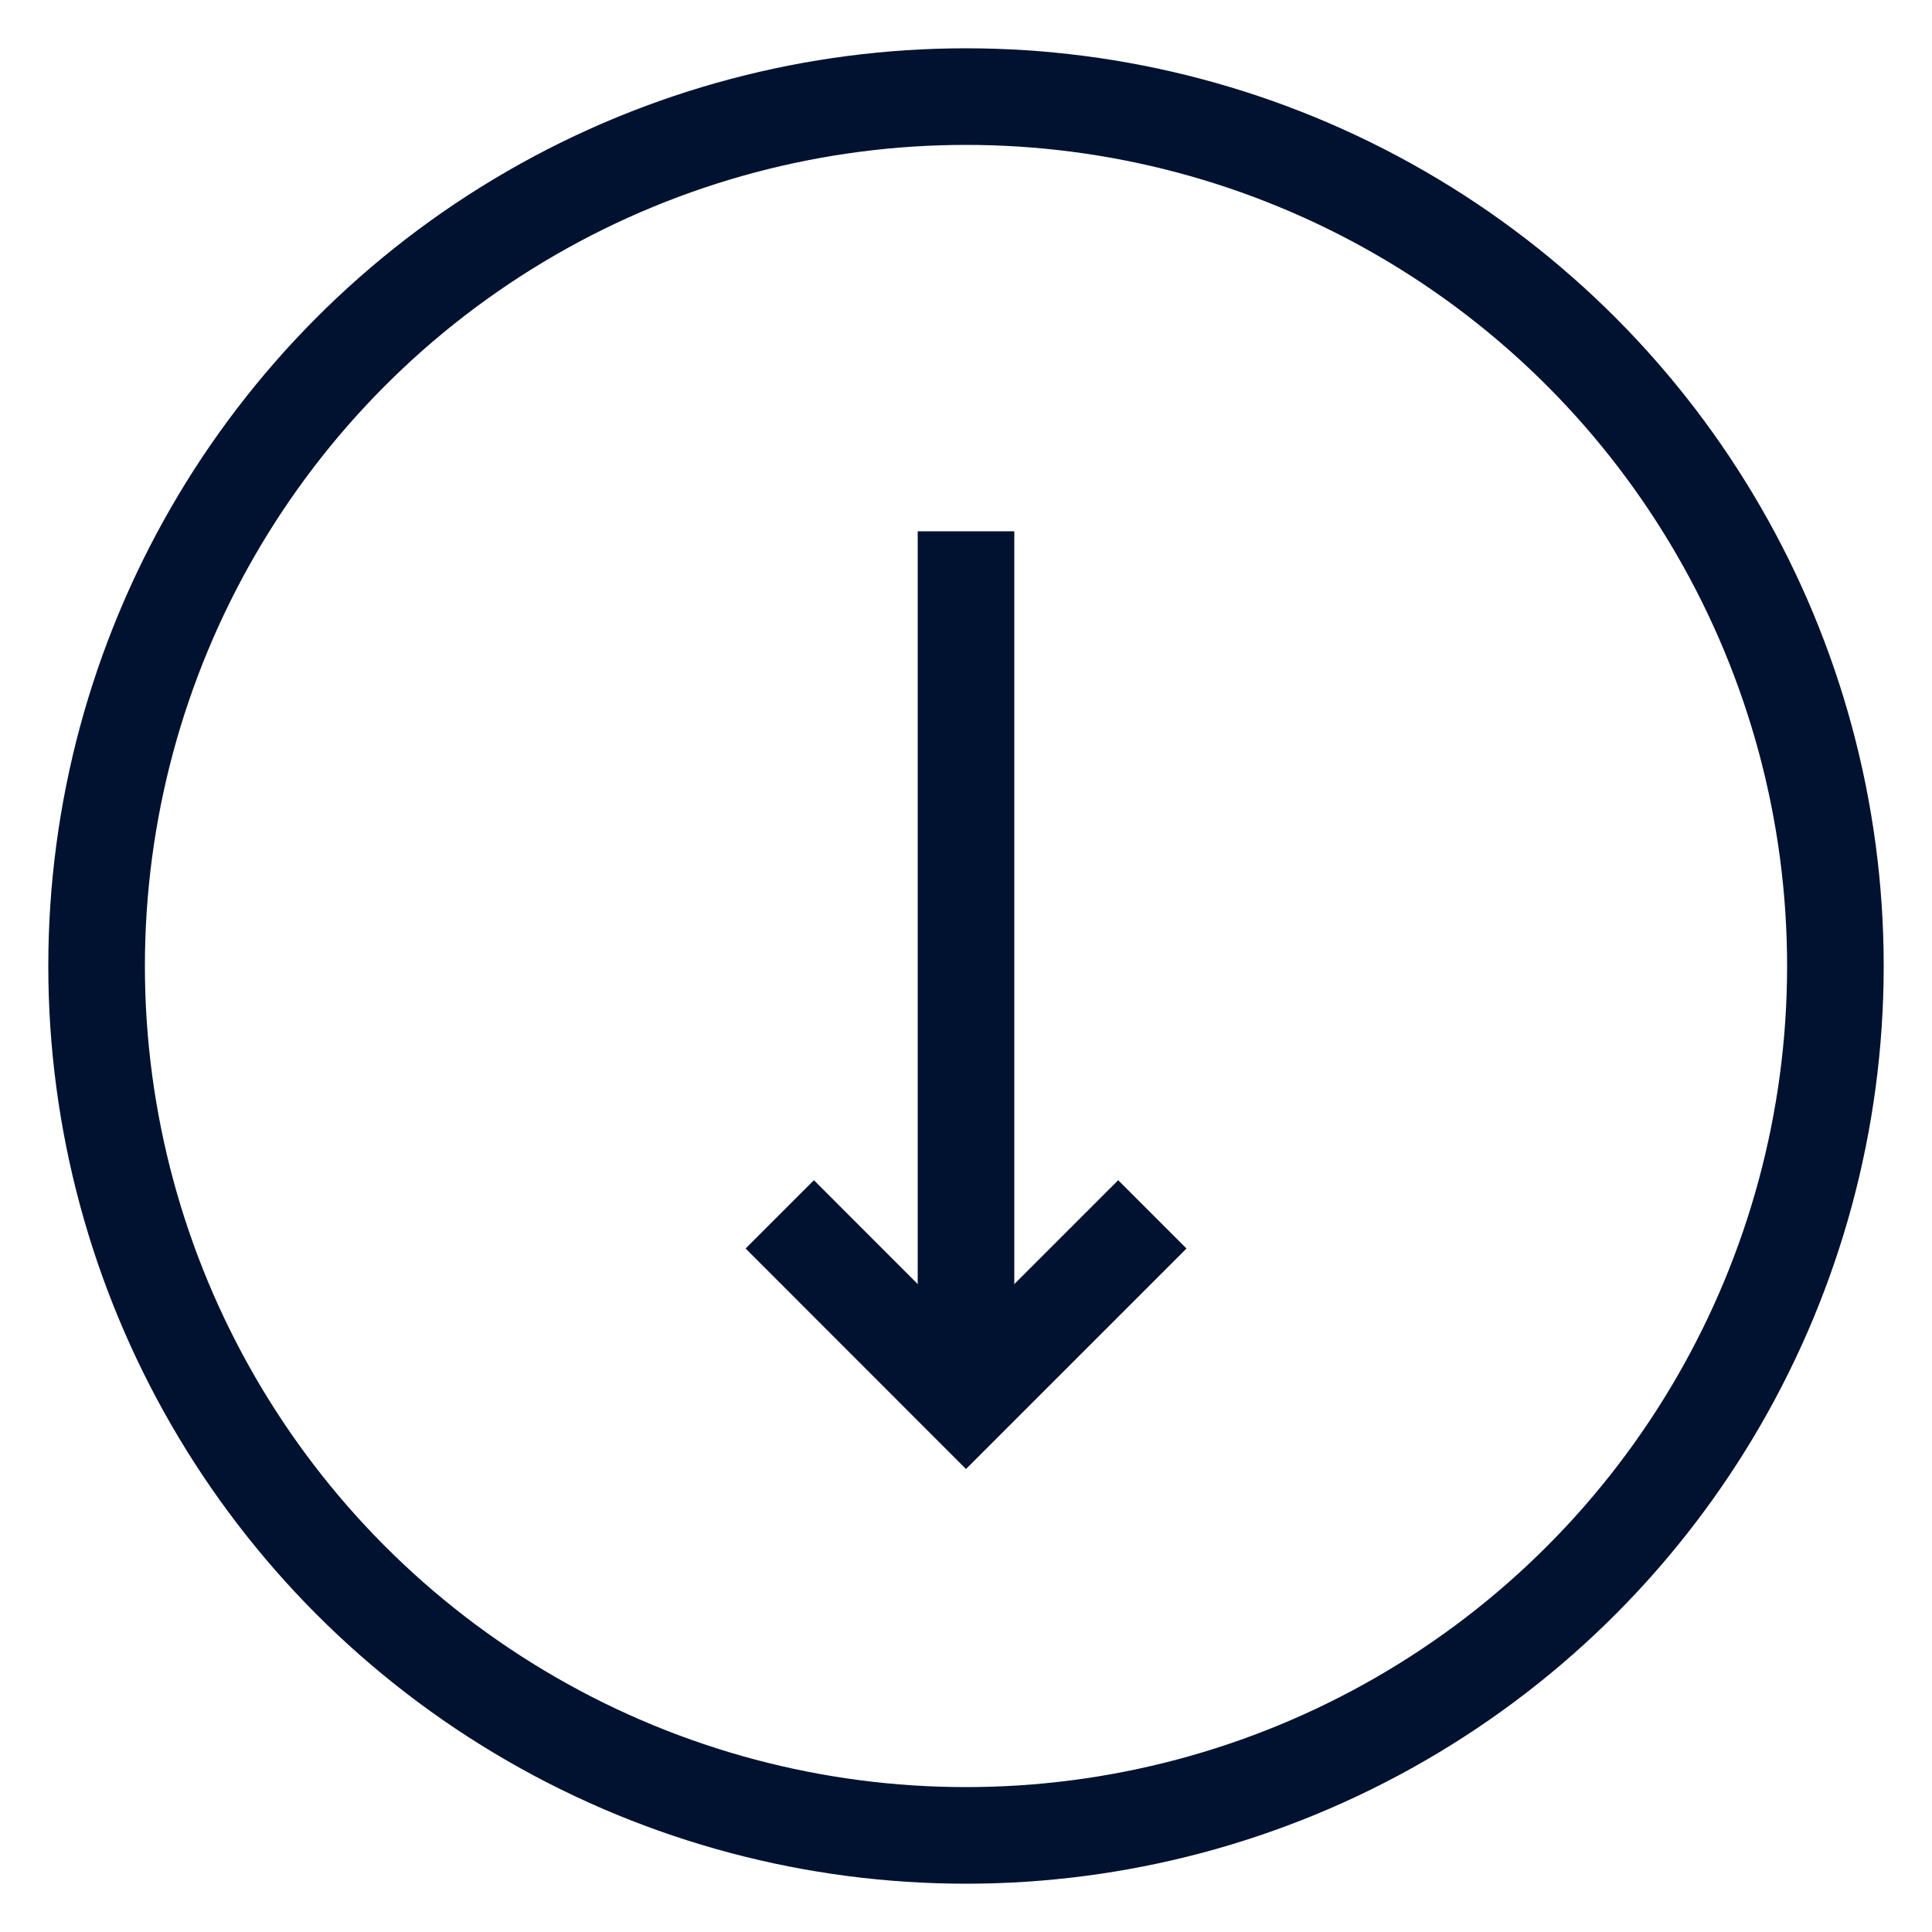
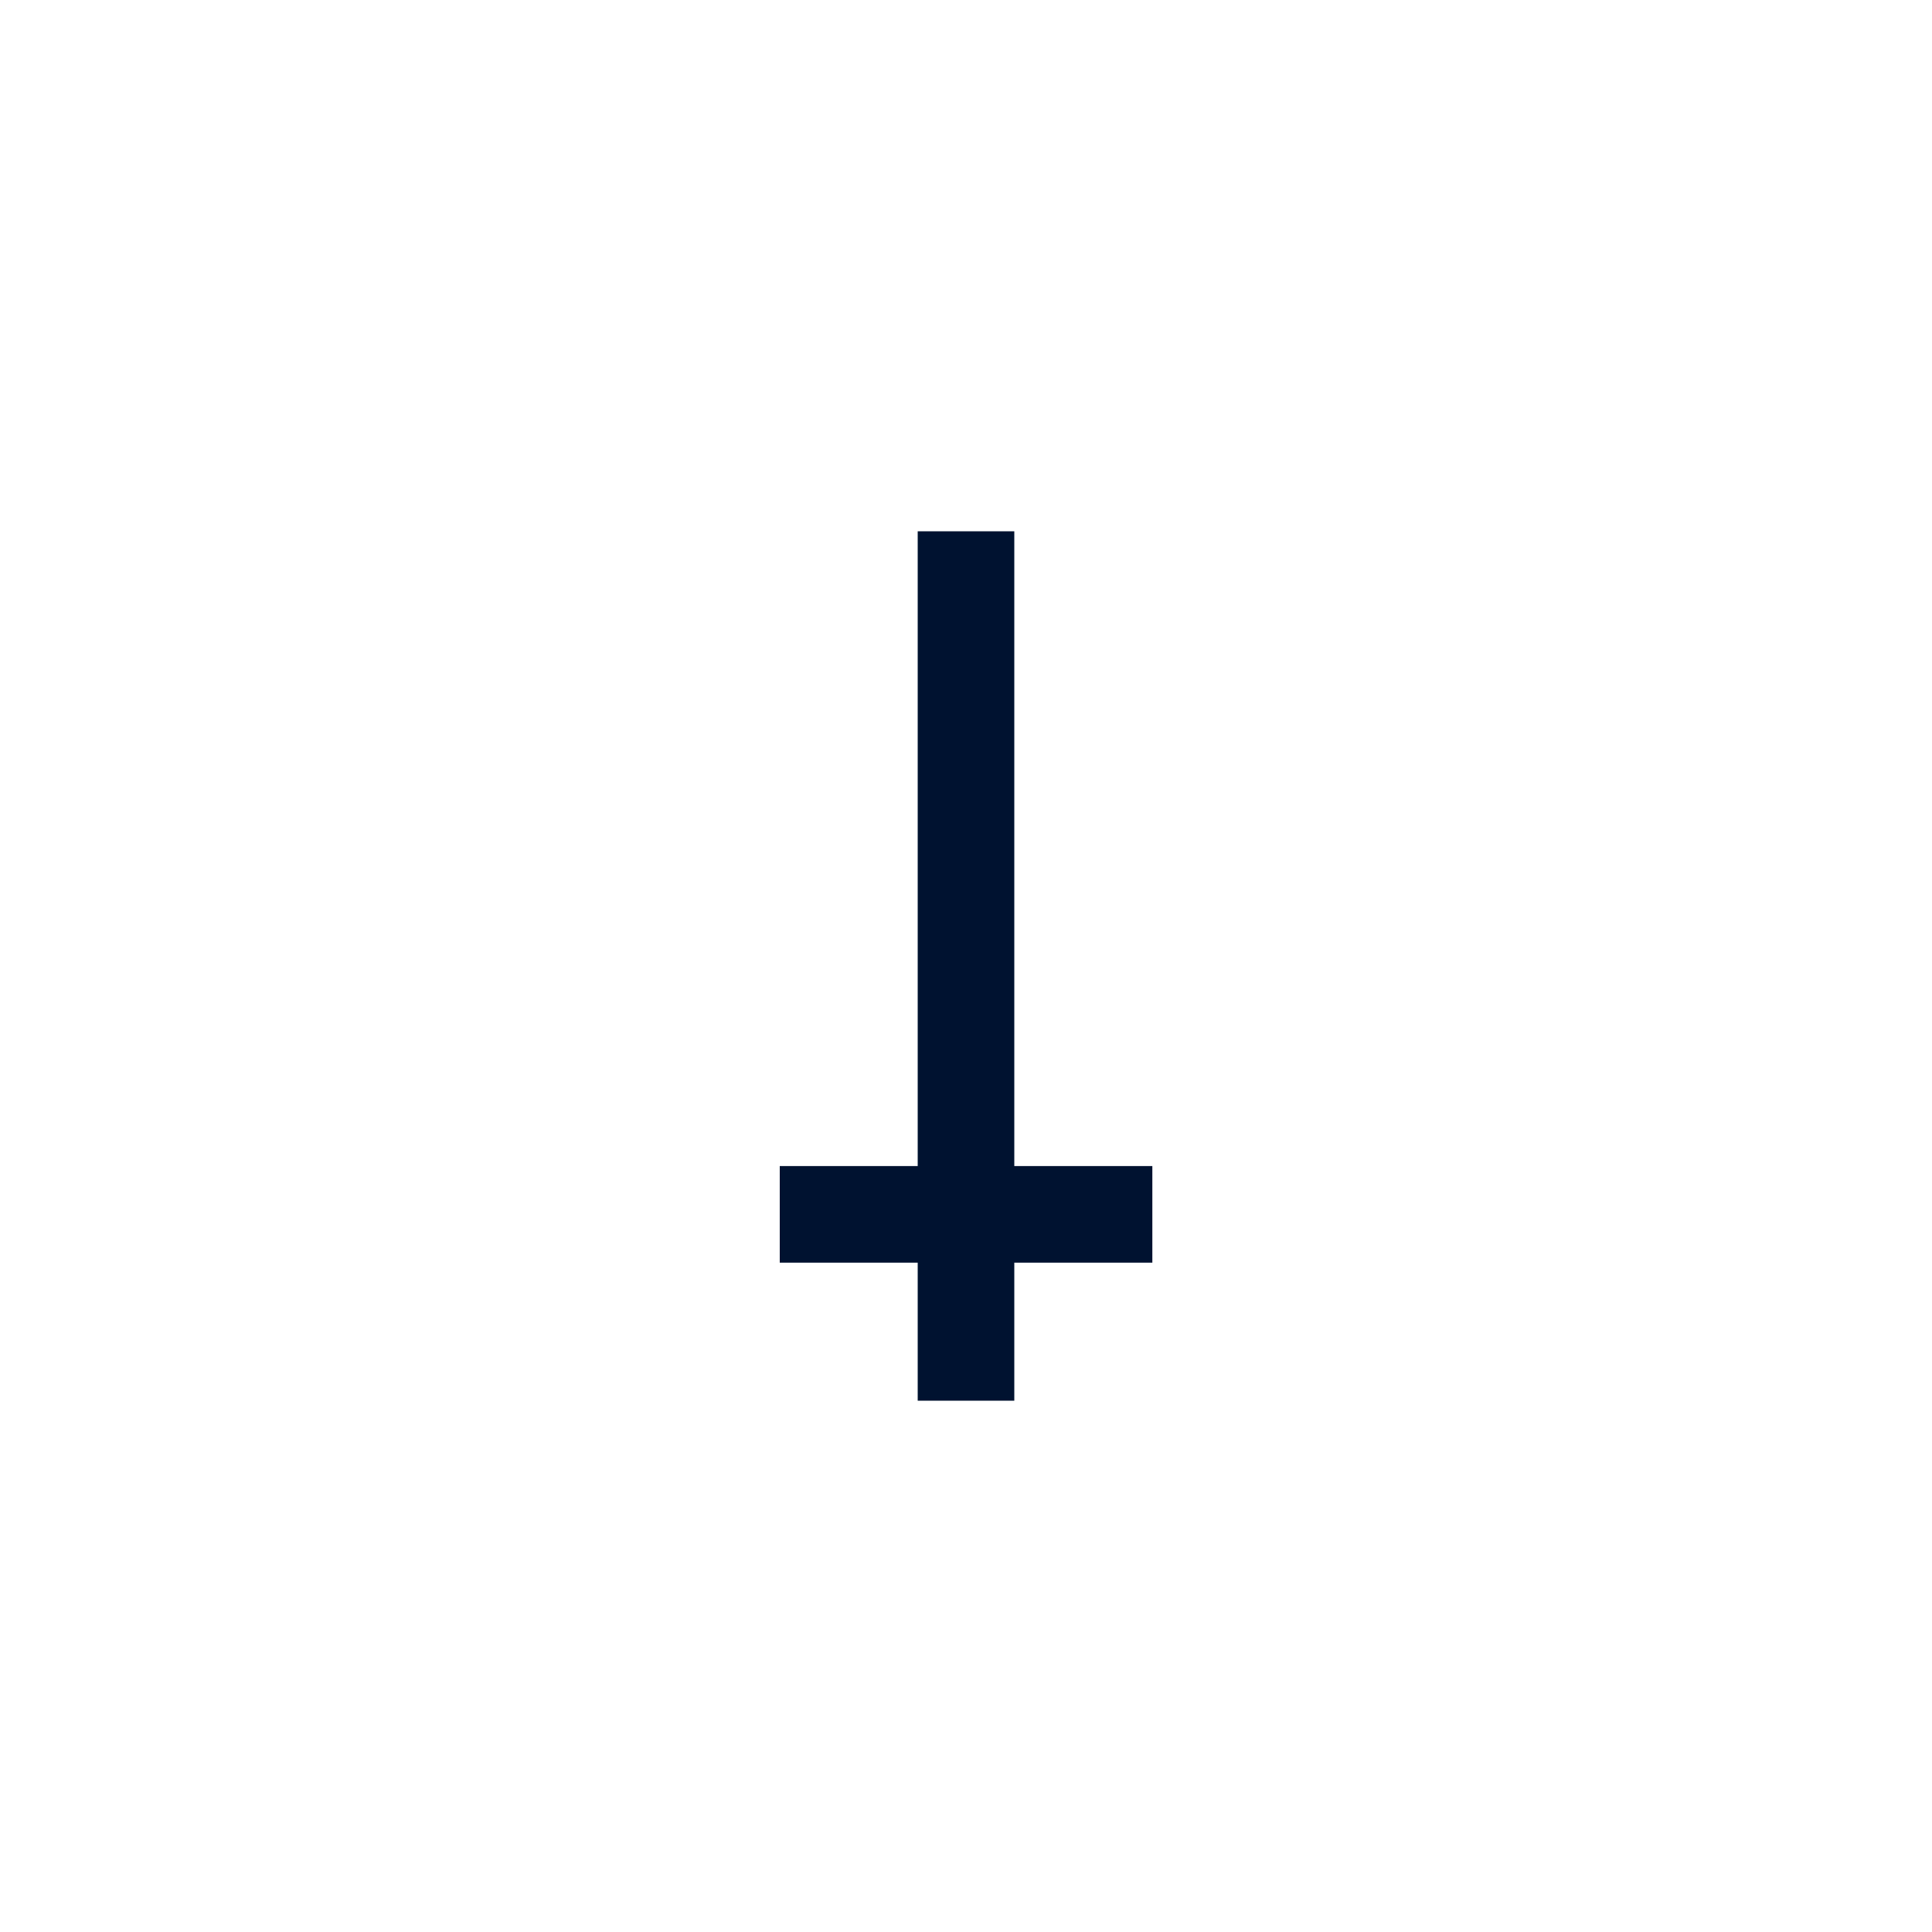
<svg xmlns="http://www.w3.org/2000/svg" width="20" height="20" viewBox="0 0 20 20" fill="none">
-   <path d="M8.072 12.571L10 14.5L11.929 12.571" stroke="#001230" />
+   <path d="M8.072 12.571L11.929 12.571" stroke="#001230" />
  <path d="M10 14.5L10 5.5" stroke="#001230" />
-   <circle cx="10" cy="10" r="9" stroke="#001230" />
</svg>